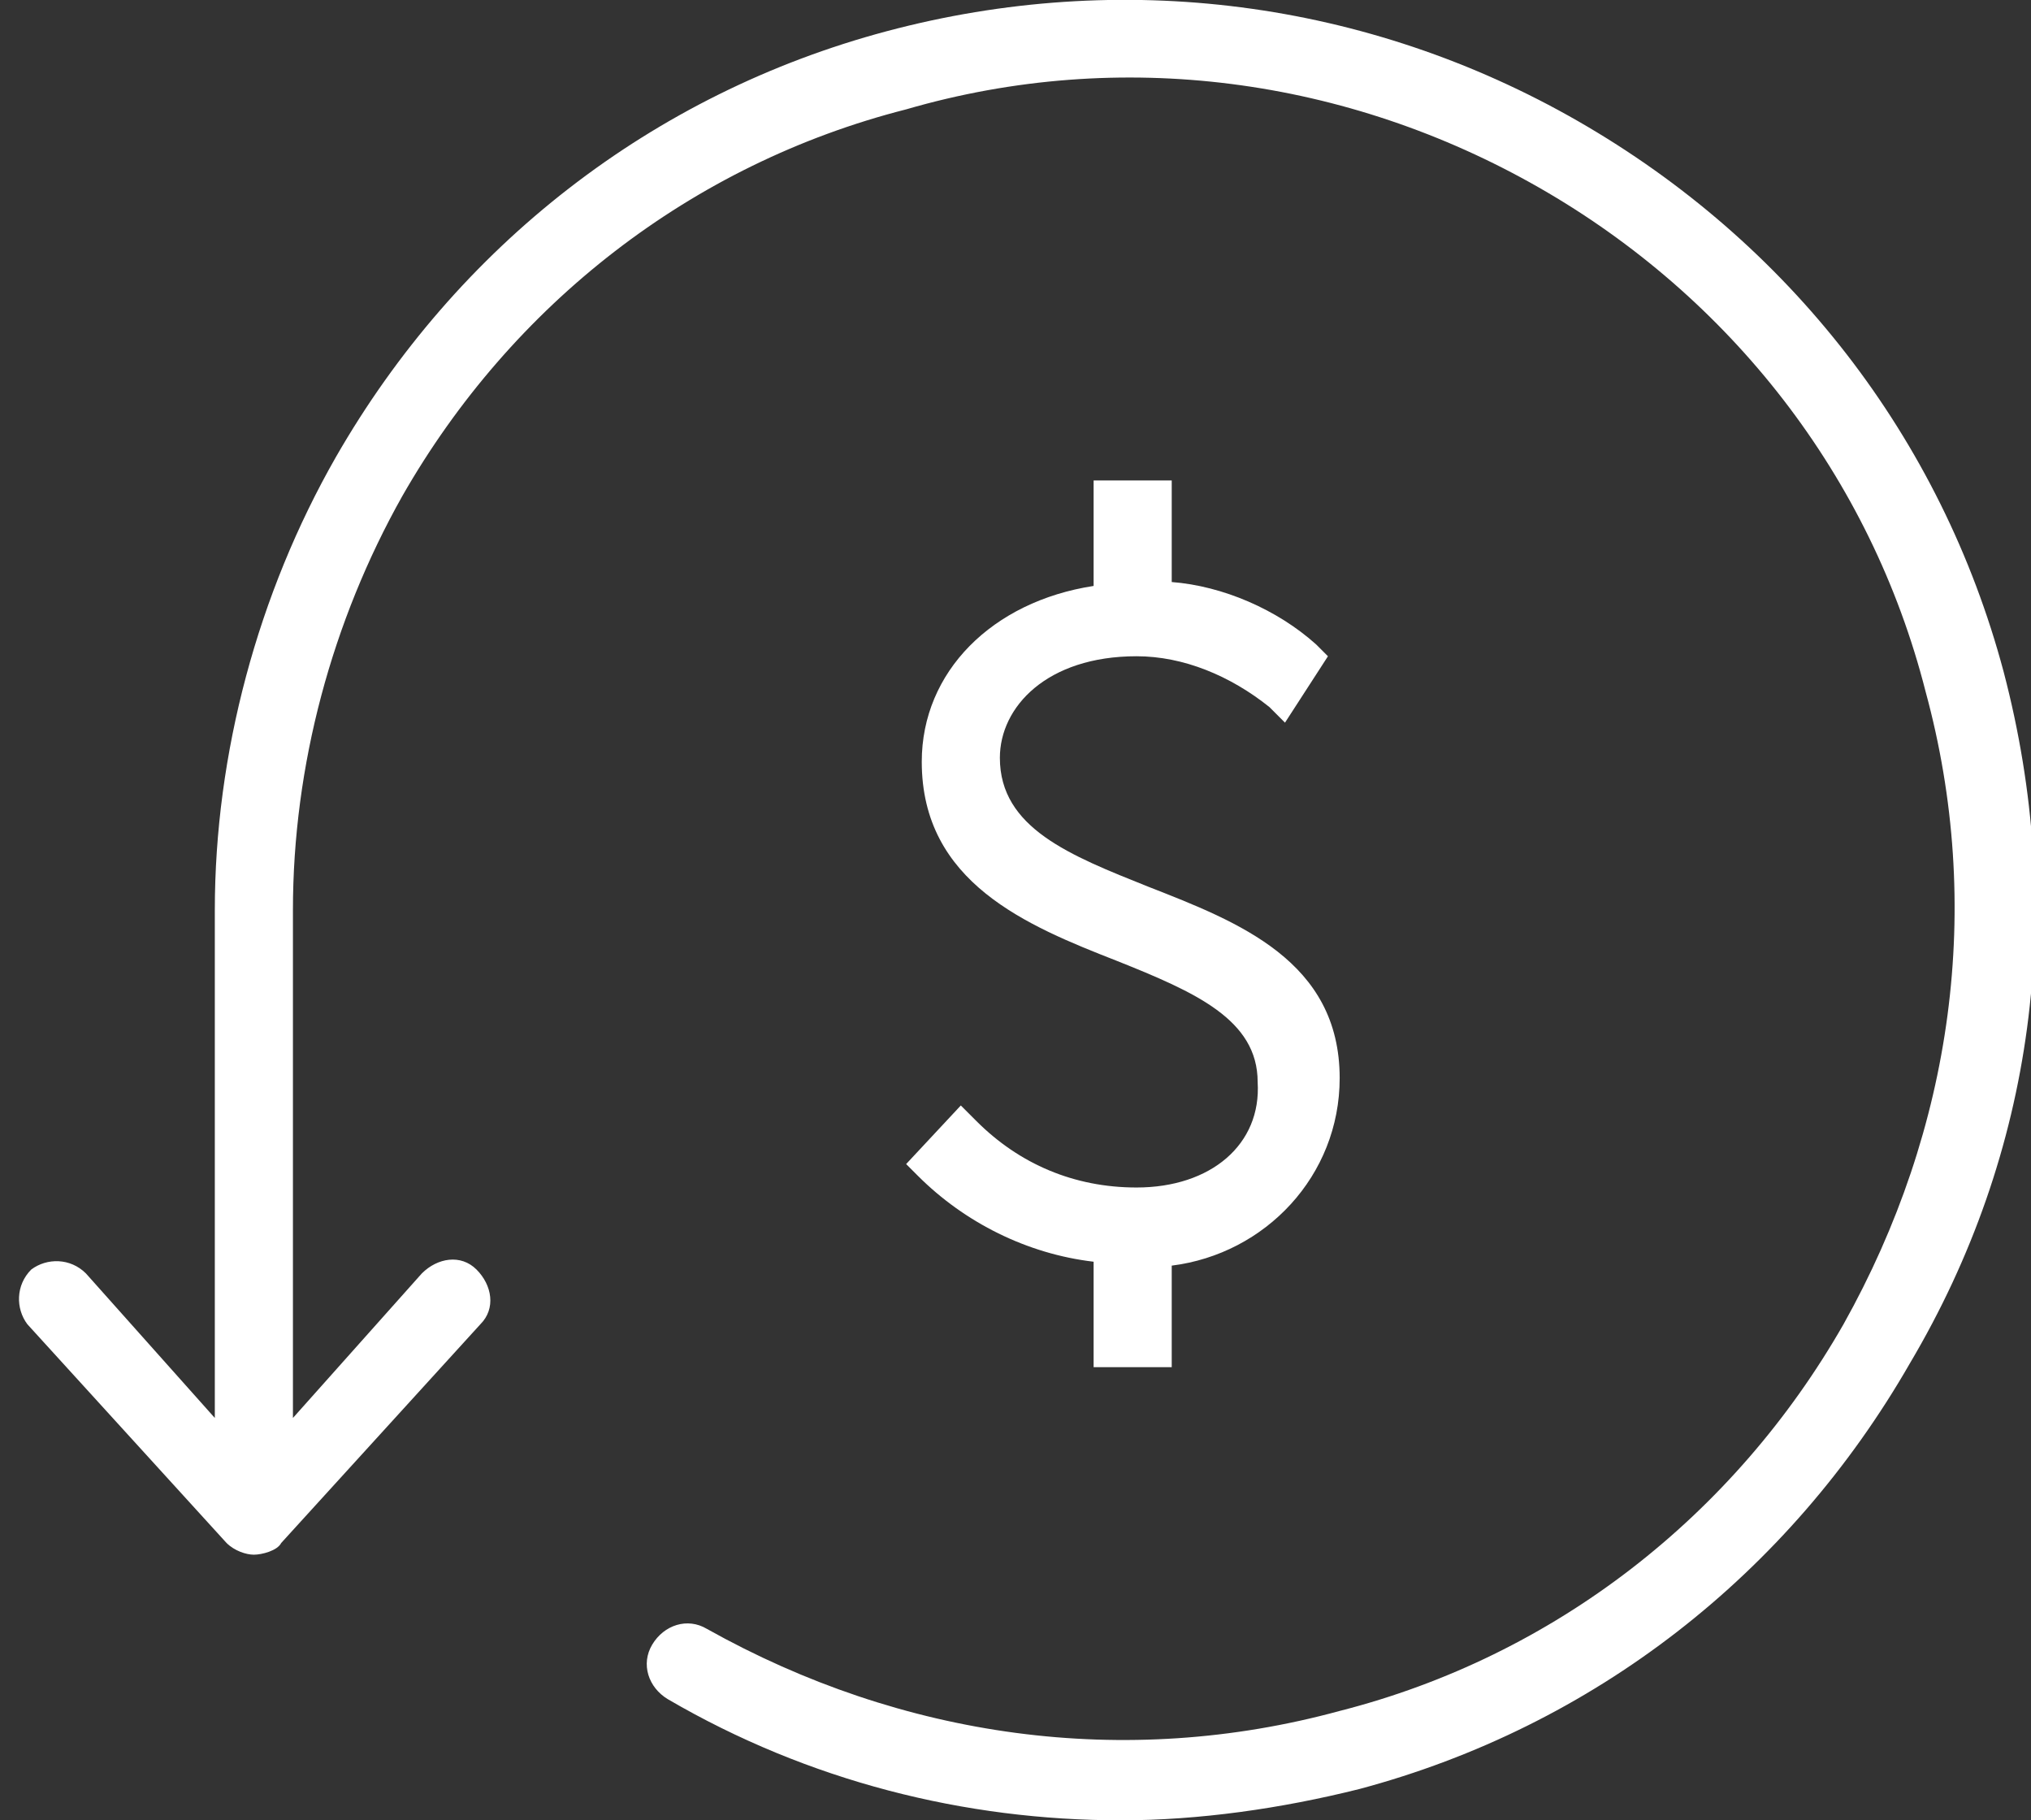
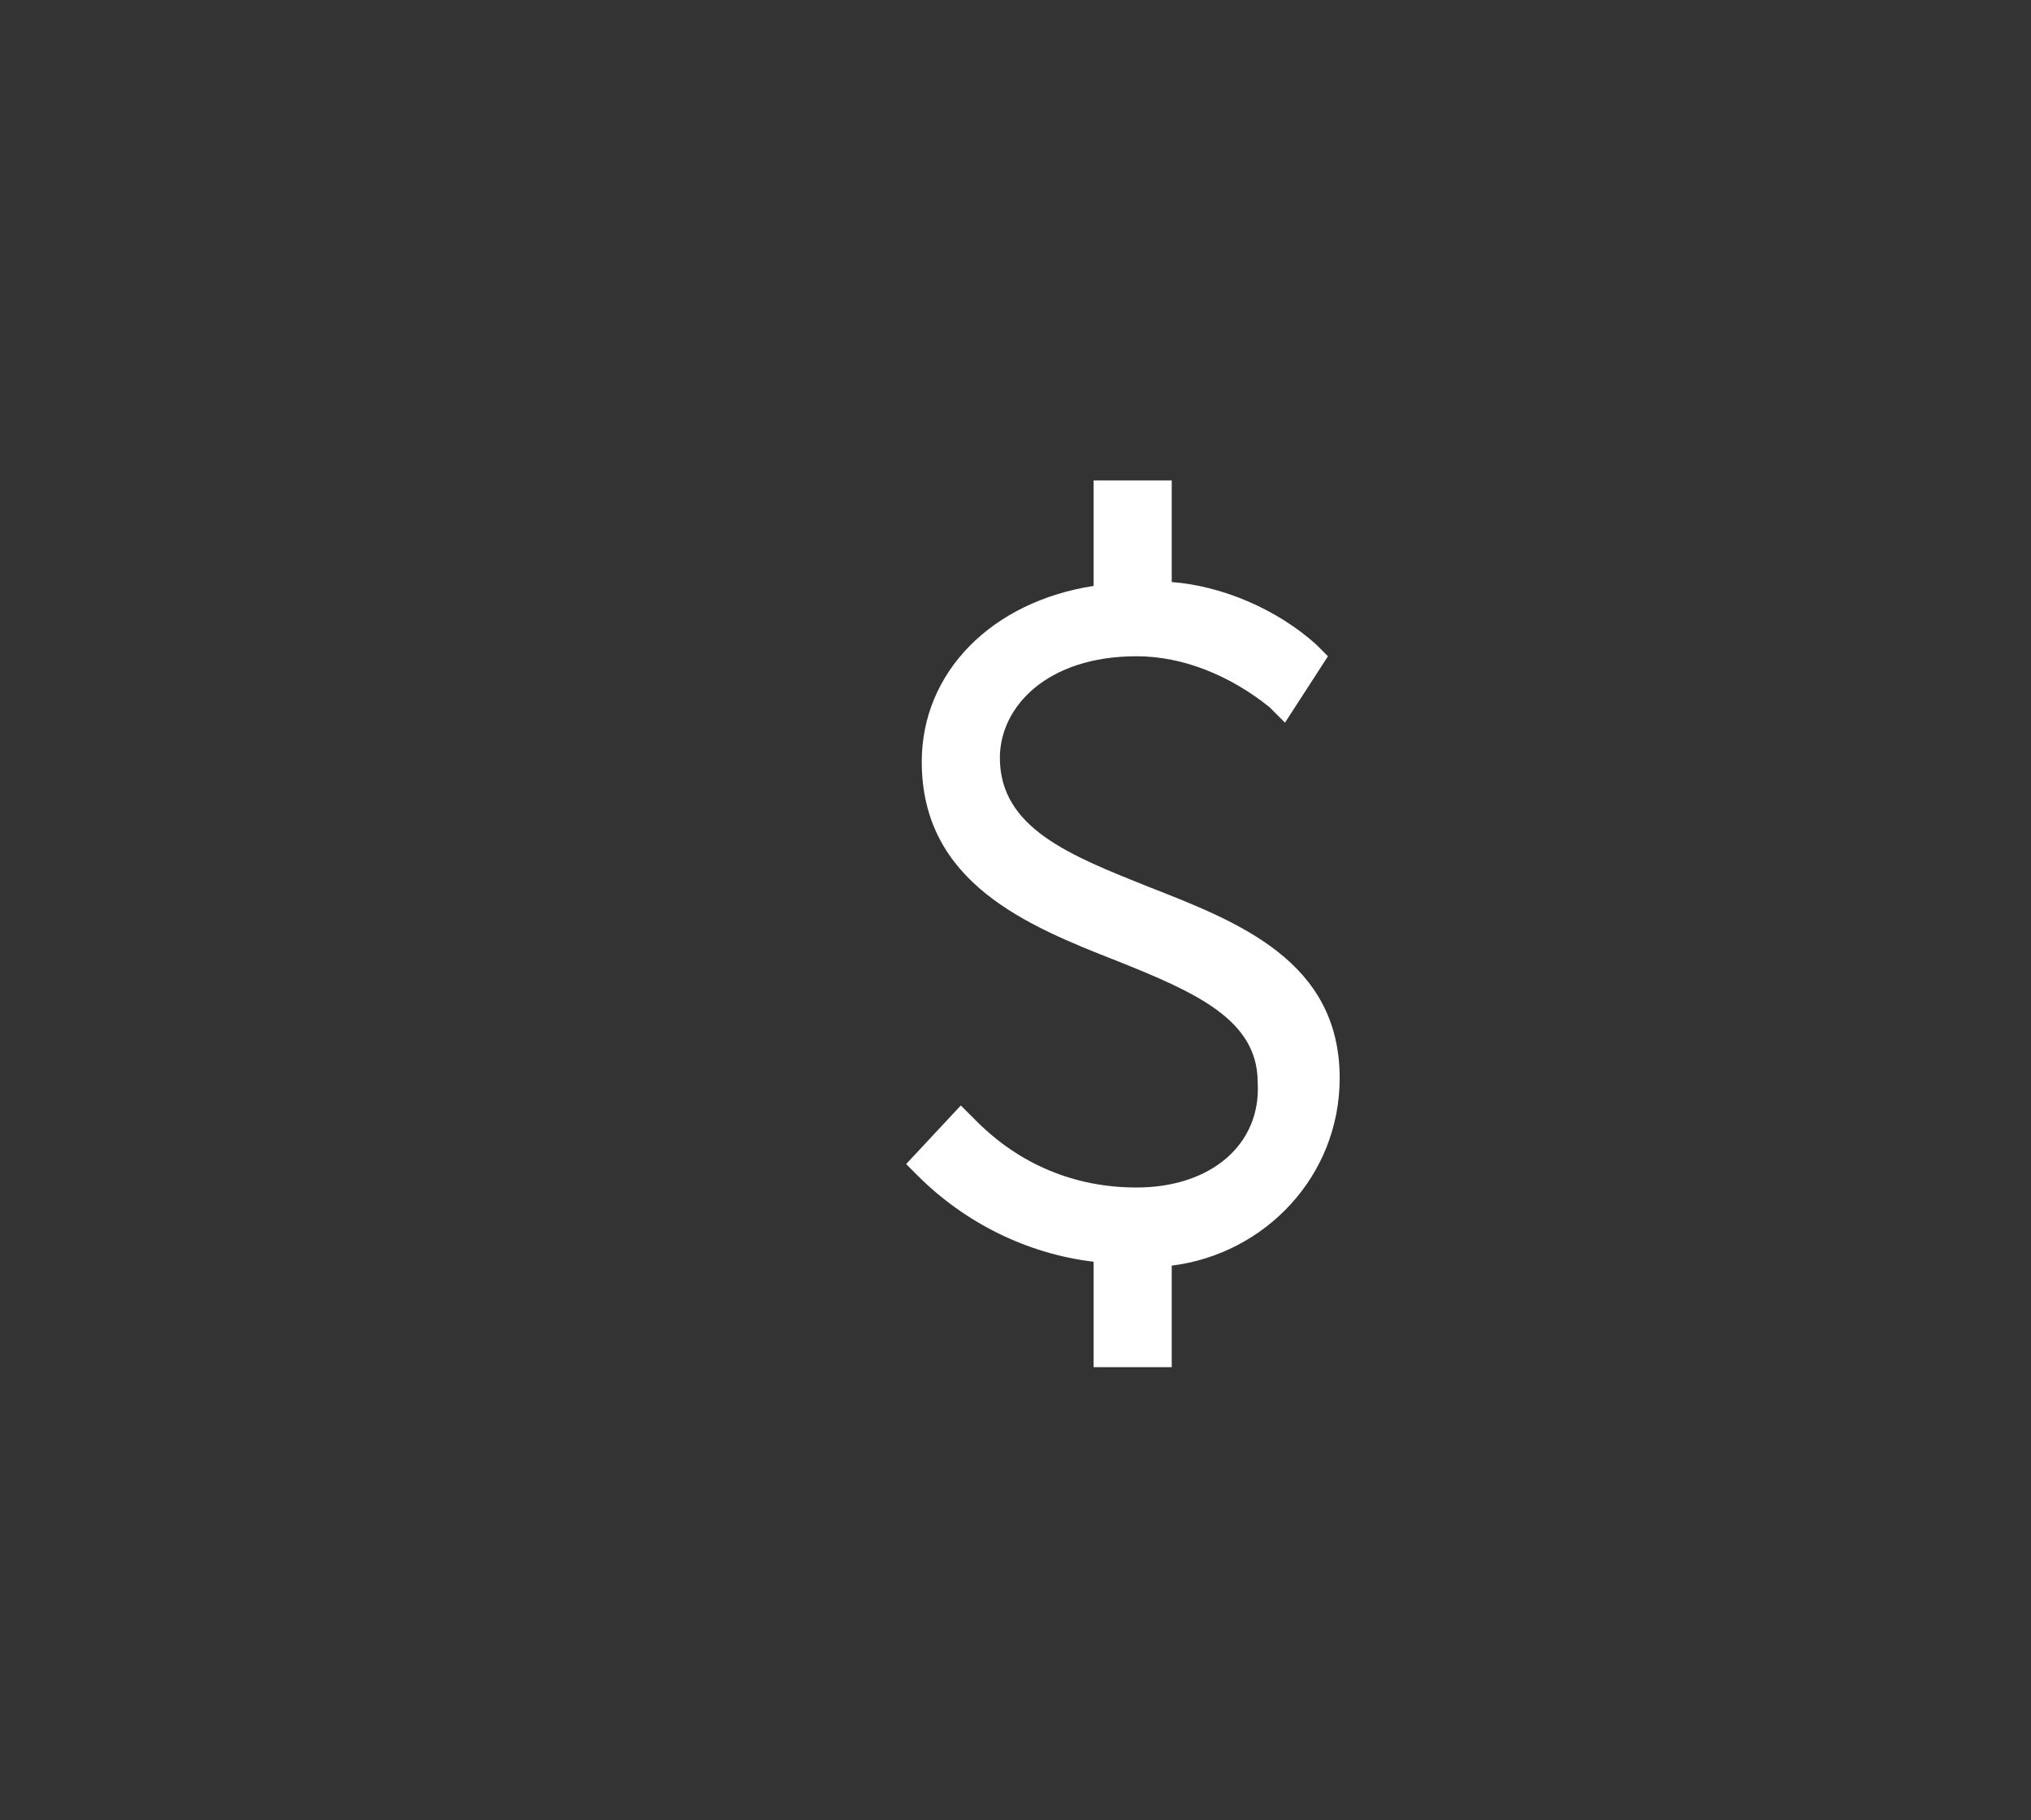
<svg xmlns="http://www.w3.org/2000/svg" version="1.1" id="Layer_1" x="0px" y="0px" viewBox="0 0 52 46.6" style="enable-background:new 0 0 52 46.6;" xml:space="preserve">
  <rect x="0" y="0" width="52" height="46.6" fill="#333333" stroke="none" />
  <style type="text/css">
	.st0{fill:#FFFFFF;}
</style>
  <g>
-     <path class="st0" d="M51.3,17.2c-1.6-6-5.5-11-10.9-14.1C35,0,28.7-0.8,22.7,0.8c-6,1.6-11,5.5-14.1,10.9c-2,3.5-3.1,7.6-3.1,11.6   v13l-3.3-3.7c-0.4-0.4-1-0.4-1.4-0.1c-0.4,0.4-0.4,1-0.1,1.4l5.1,5.6c0.2,0.2,0.5,0.3,0.7,0.3s0.6-0.1,0.7-0.3l5.1-5.6   c0.4-0.4,0.3-1-0.1-1.4c-0.4-0.4-1-0.3-1.4,0.1l-3.3,3.7v-13c0-3.7,1-7.4,2.8-10.6c2.8-4.9,7.4-8.5,12.9-9.9   C28.7,1.2,34.5,2,39.4,4.8c4.9,2.8,8.5,7.4,9.9,12.9c1.5,5.5,0.7,11.2-2.1,16.2c-2.8,4.9-7.4,8.5-12.9,9.9   c-5.5,1.5-11.2,0.7-16.2-2.1c-0.5-0.3-1.1-0.1-1.4,0.4c-0.3,0.5-0.1,1.1,0.4,1.4c3.6,2.1,7.6,3.1,11.6,3.1c2,0,4.1-0.3,6.1-0.8   c6-1.6,11-5.5,14.1-10.9C52.1,29.5,52.9,23.3,51.3,17.2z" />
    <path class="st0" d="M29.1,30.4c-1.6,0-3-0.6-4.1-1.7l-0.4-0.4l-1.4,1.5l0.3,0.3c1.2,1.2,2.8,2,4.5,2.2V35h2v-2.6   c2.4-0.3,4.3-2.3,4.3-4.8c0-3-2.6-4-4.9-4.9c-2-0.8-3.8-1.5-3.8-3.3c0-1.3,1.2-2.6,3.5-2.6c1.2,0,2.4,0.5,3.4,1.3l0.4,0.4l1.1-1.7   l-0.3-0.3c-1-0.9-2.4-1.5-3.7-1.6v-2.6h-2v2.7c-2.6,0.4-4.4,2.2-4.4,4.5c0,3.1,2.7,4.2,5,5.1c2,0.8,3.6,1.5,3.6,3.1   C32.3,29.3,31,30.4,29.1,30.4z" />
  </g>
</svg>